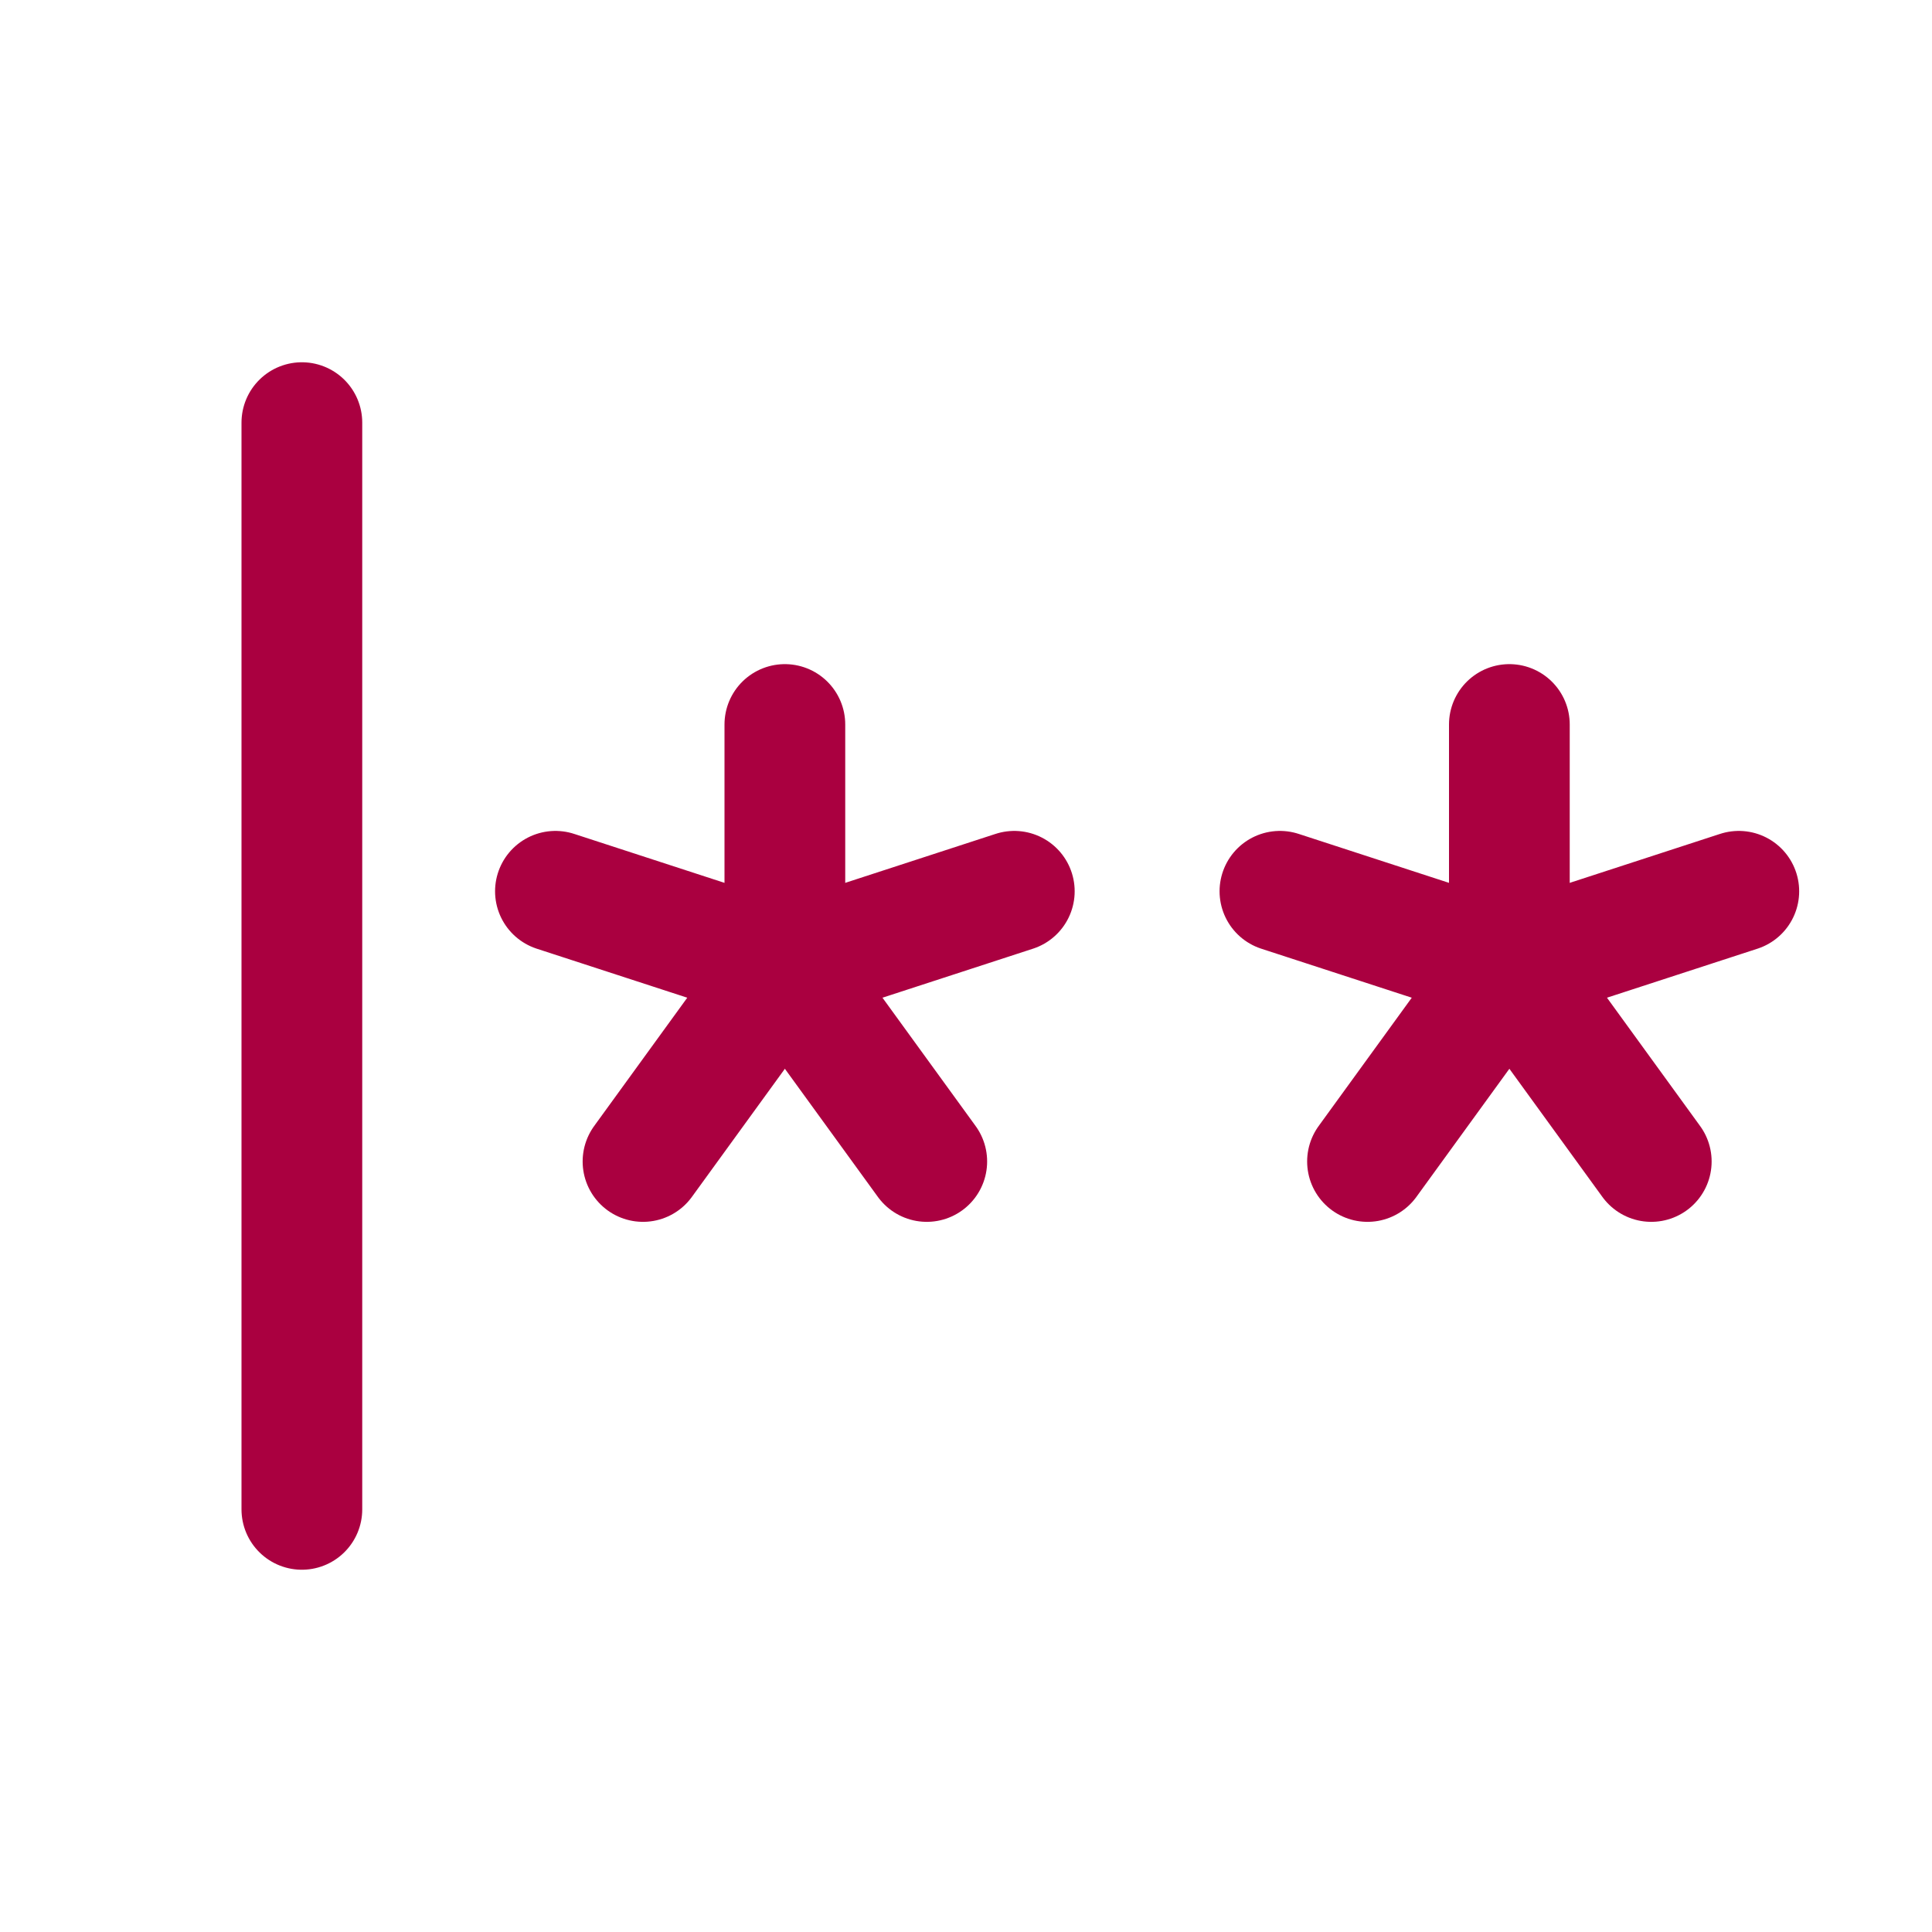
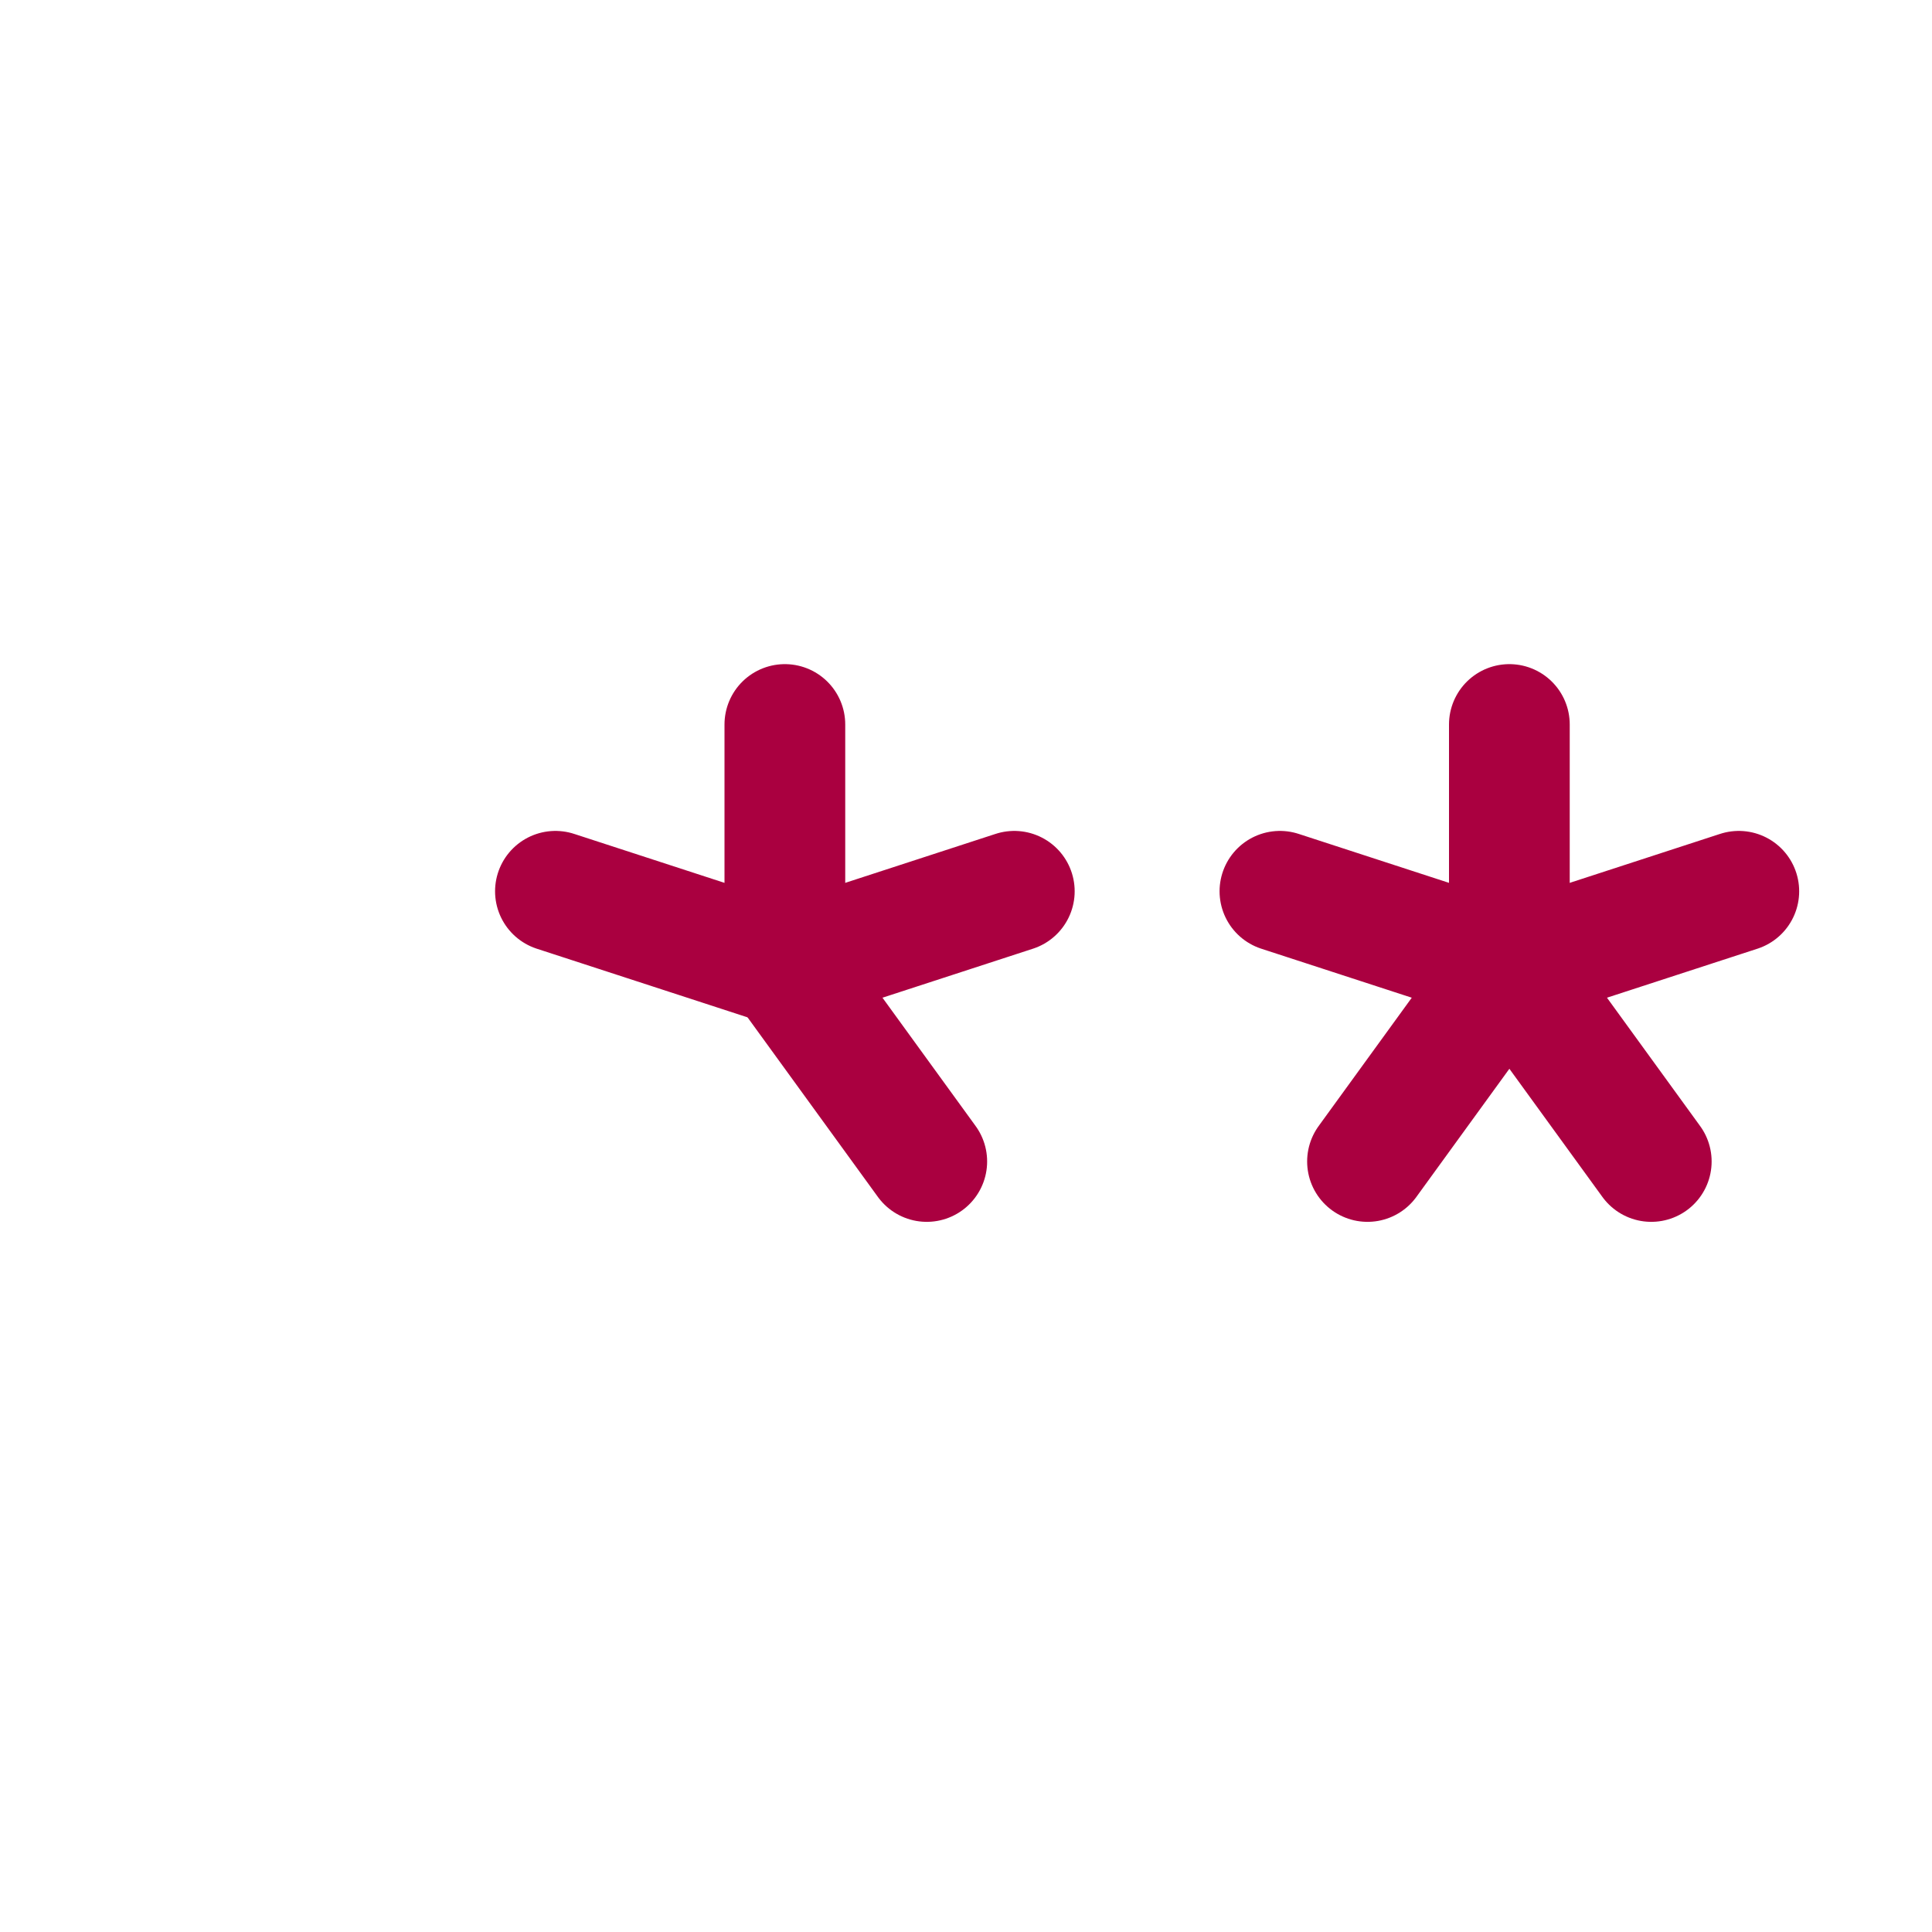
<svg xmlns="http://www.w3.org/2000/svg" width="61" height="61" viewBox="0 0 61 61" fill="none">
-   <path d="M9.531 13.344V47.656" stroke="#AA0040" stroke-width="3.812" stroke-linecap="round" stroke-linejoin="round" />
  <path d="M24.781 22.875V30.5" stroke="#AA0040" stroke-width="3.812" stroke-linecap="round" stroke-linejoin="round" />
  <path d="M17.537 28.141L24.781 30.5" stroke="#AA0040" stroke-width="3.812" stroke-linecap="round" stroke-linejoin="round" />
-   <path d="M20.302 36.672L24.781 30.5" stroke="#AA0040" stroke-width="3.812" stroke-linecap="round" stroke-linejoin="round" />
  <path d="M29.261 36.672L24.781 30.5" stroke="#AA0040" stroke-width="3.812" stroke-linecap="round" stroke-linejoin="round" />
  <path d="M32.025 28.141L24.781 30.5" stroke="#AA0040" stroke-width="3.812" stroke-linecap="round" stroke-linejoin="round" />
  <path d="M47.656 22.875V30.5" stroke="#AA0040" stroke-width="3.812" stroke-linecap="round" stroke-linejoin="round" />
  <path d="M40.412 28.141L47.656 30.5" stroke="#AA0040" stroke-width="3.812" stroke-linecap="round" stroke-linejoin="round" />
  <path d="M43.177 36.672L47.656 30.5" stroke="#AA0040" stroke-width="3.812" stroke-linecap="round" stroke-linejoin="round" />
  <path d="M52.136 36.672L47.656 30.5" stroke="#AA0040" stroke-width="3.812" stroke-linecap="round" stroke-linejoin="round" />
  <path d="M54.9 28.141L47.656 30.5" stroke="#AA0040" stroke-width="3.812" stroke-linecap="round" stroke-linejoin="round" />
</svg>